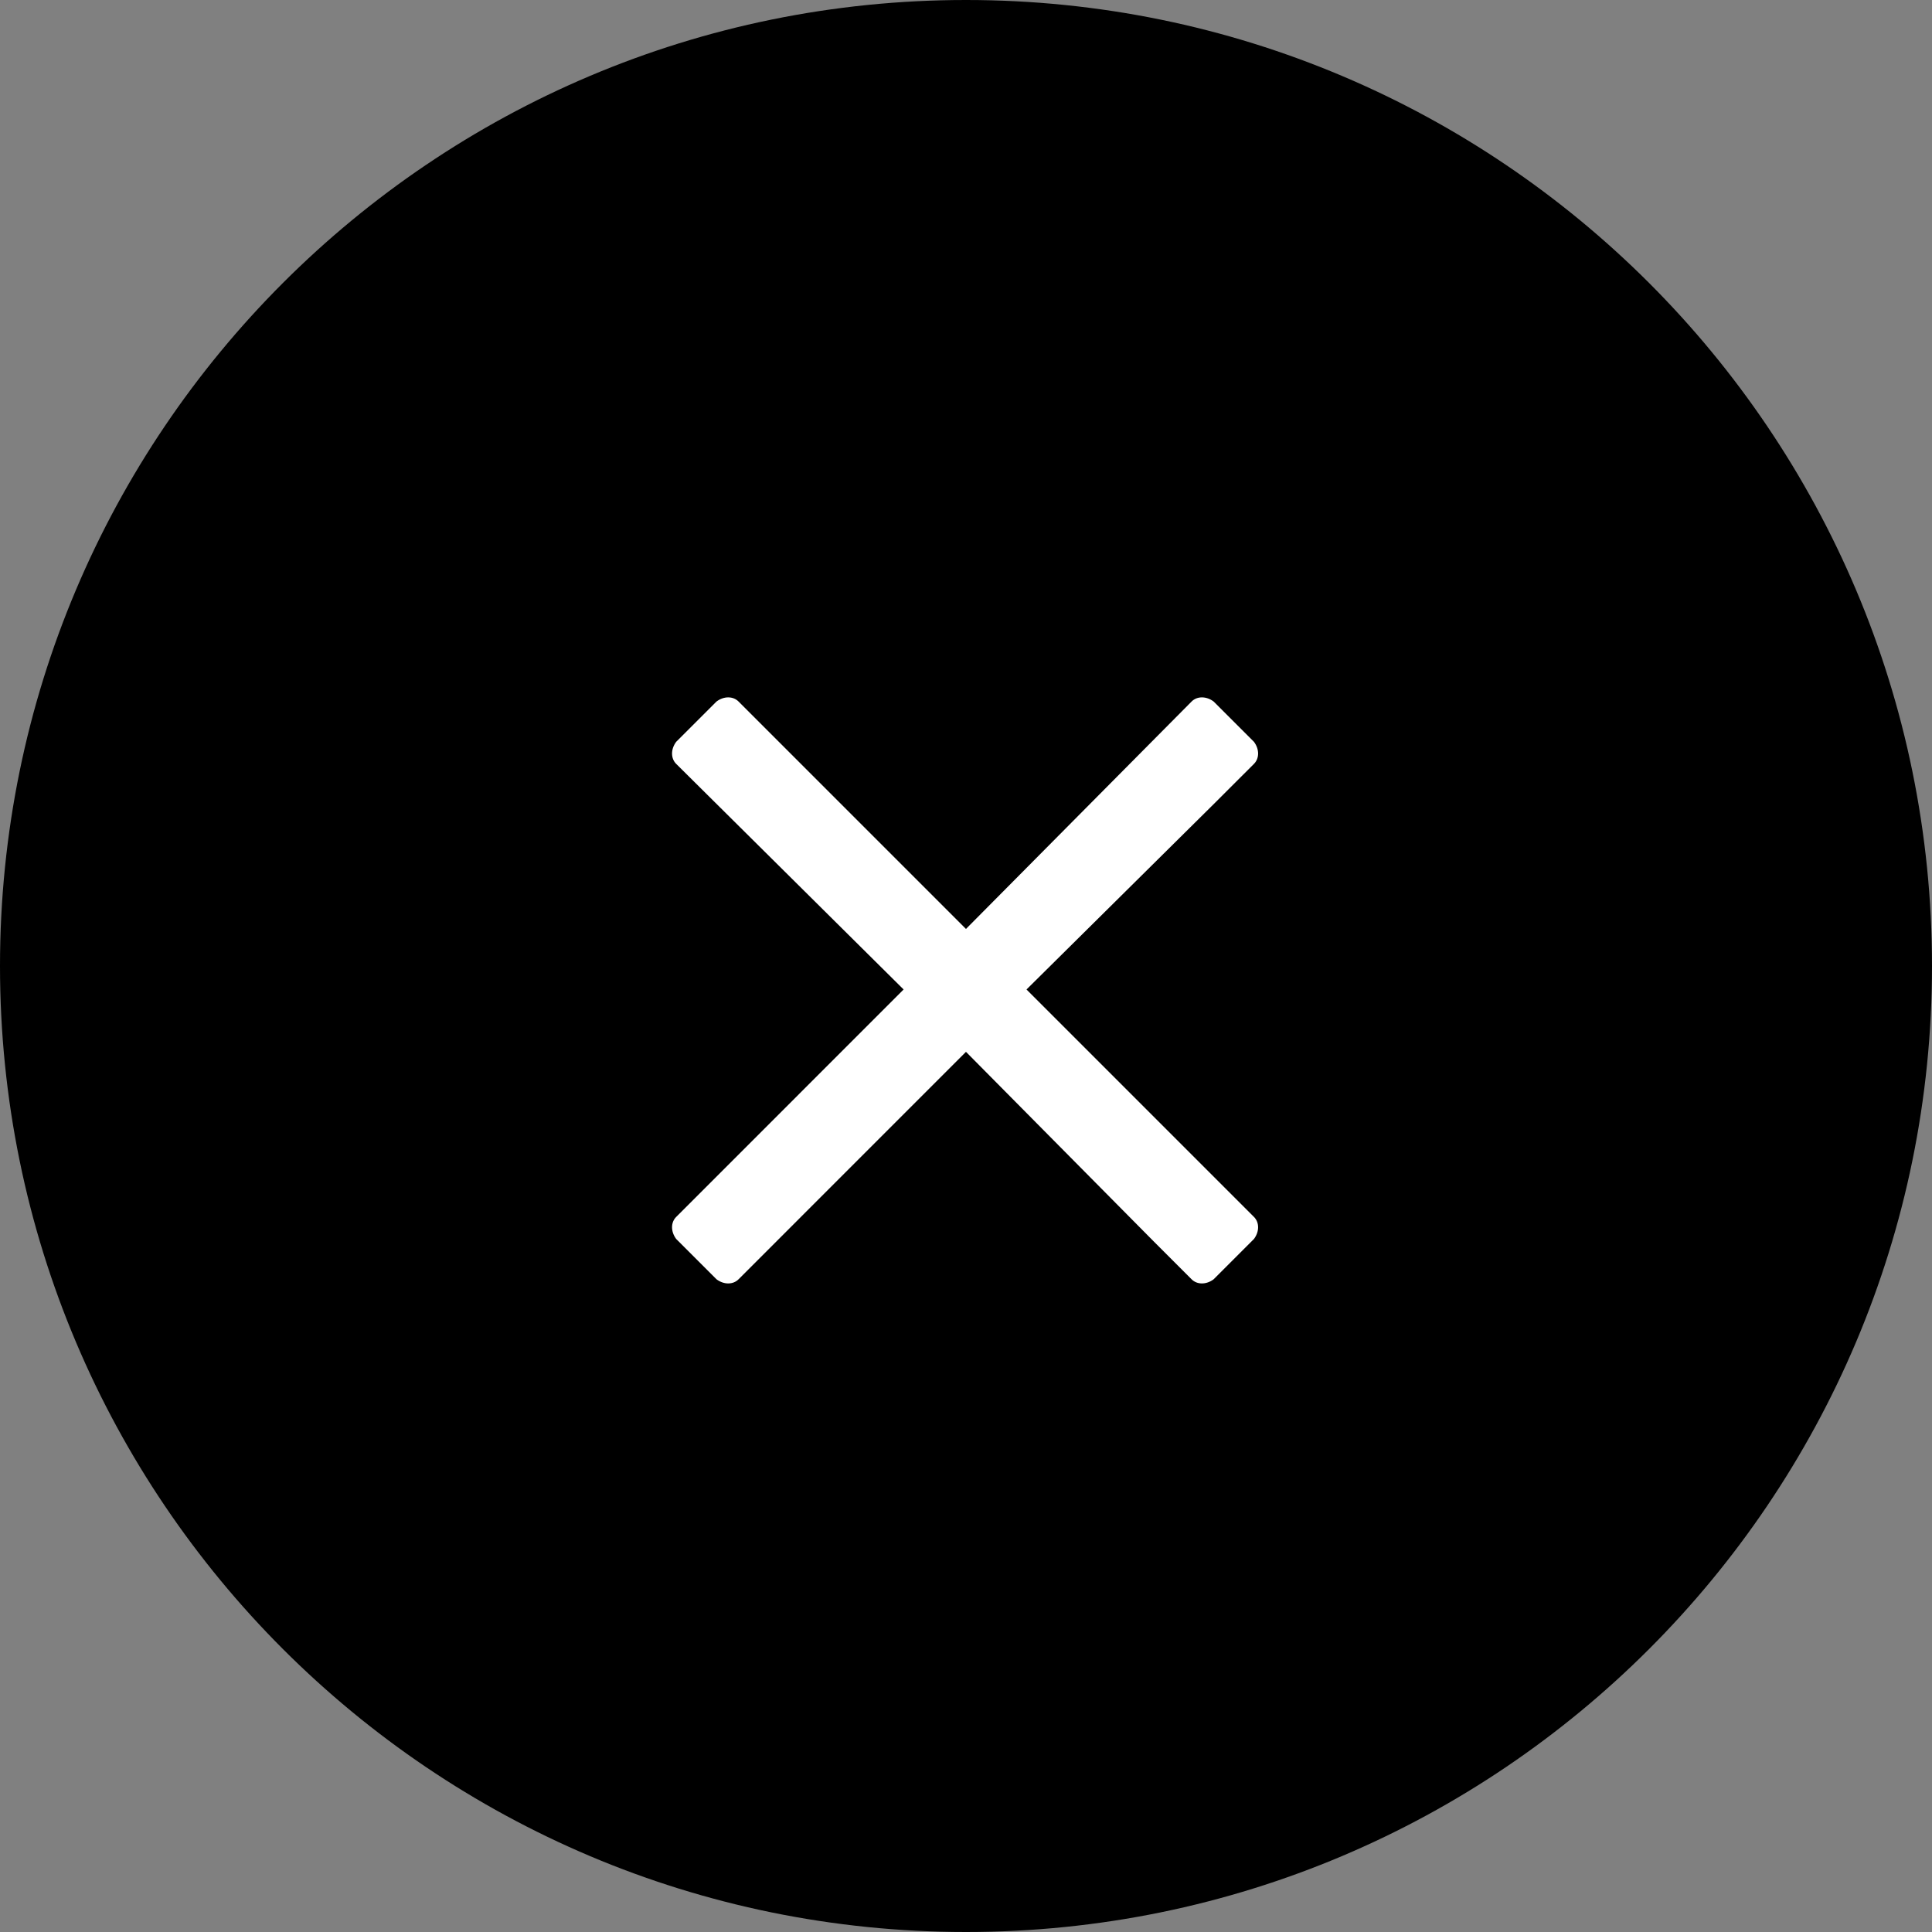
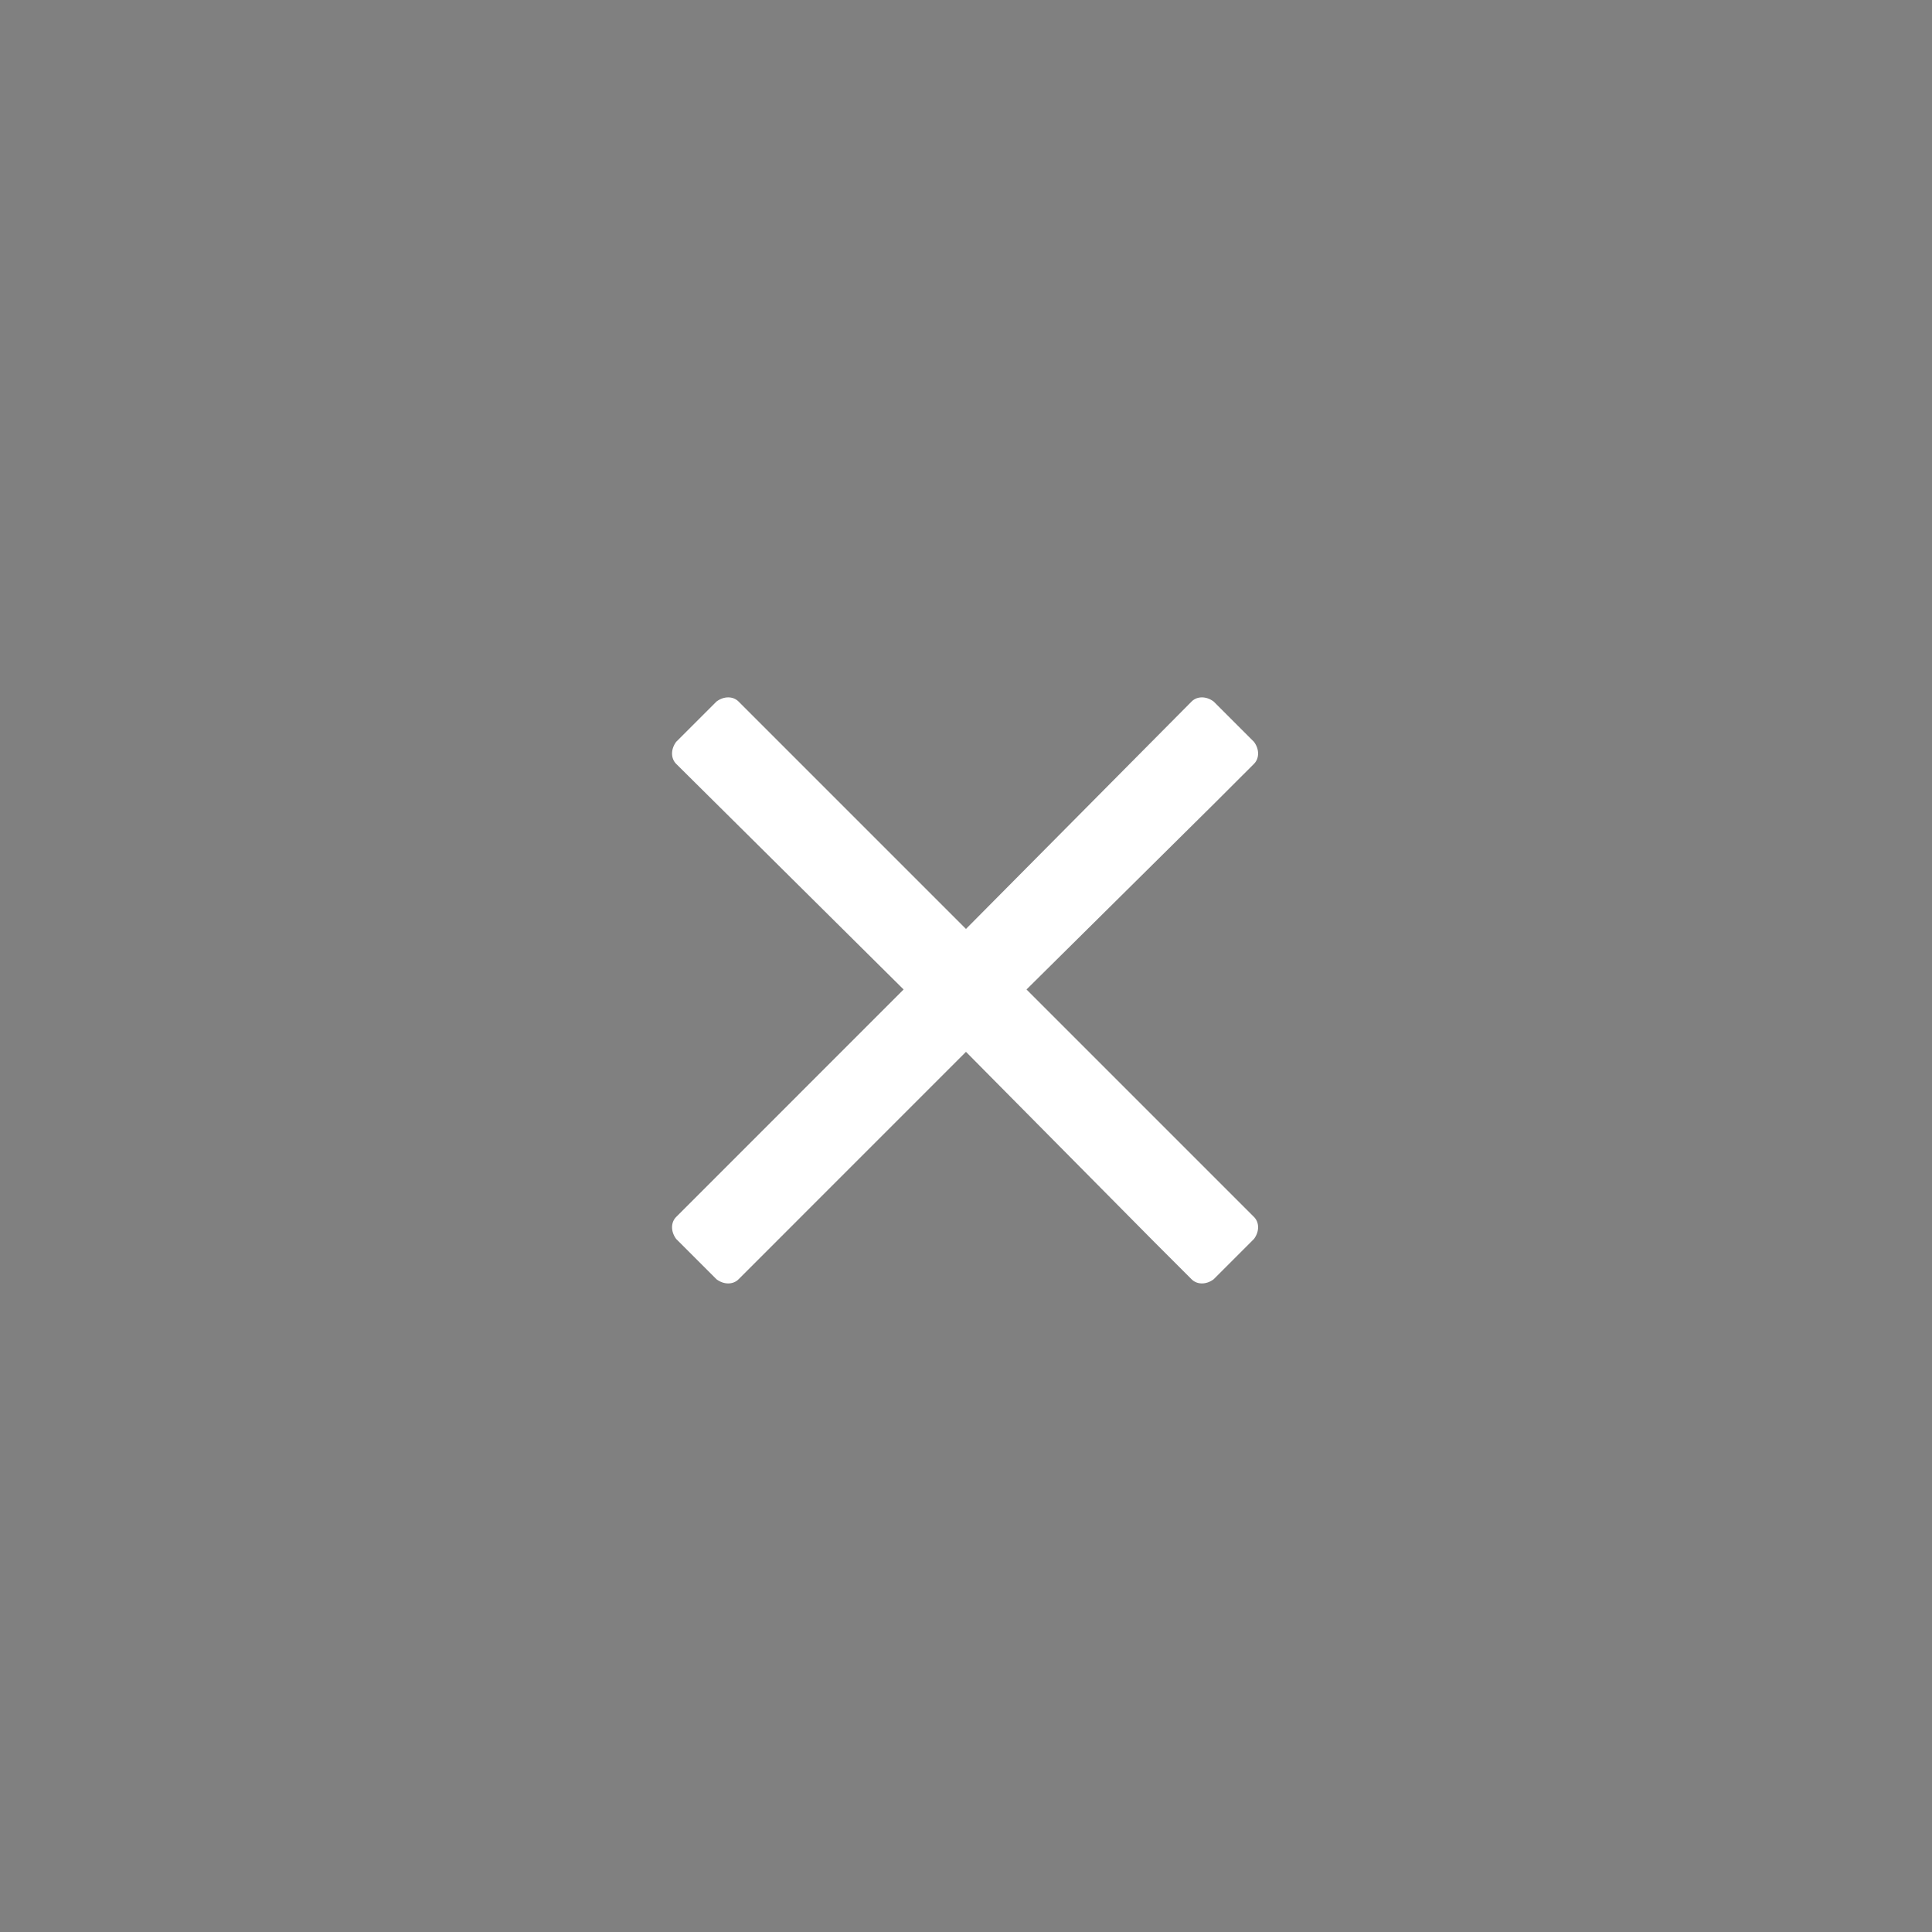
<svg xmlns="http://www.w3.org/2000/svg" width="72" height="72" viewBox="0 0 72 72" fill="none">
  <rect x="0" y="0" width="72" height="72" fill="#808080" stroke="none" />
-   <path d="M72 36C72 55.882 55.882 72 36 72C16.118 72 0 55.882 0 36C0 16.118 16.118 0 36 0C55.882 0 72 16.118 72 36Z" fill="black" />
  <path d="M38.255 36.875L46.732 45.352C46.937 45.557 46.937 45.898 46.732 46.172L45.228 47.676C44.955 47.881 44.613 47.881 44.408 47.676L42.972 46.24L35.999 39.199L27.523 47.676C27.318 47.881 26.976 47.881 26.703 47.676L25.199 46.172C24.994 45.898 24.994 45.557 25.199 45.352L33.675 36.875L25.199 28.467C24.994 28.262 24.994 27.92 25.199 27.646L26.703 26.143C26.976 25.938 27.318 25.938 27.523 26.143L35.999 34.619L44.408 26.143C44.613 25.938 44.955 25.938 45.228 26.143L46.732 27.646C46.937 27.92 46.937 28.262 46.732 28.467L45.296 29.902L38.255 36.875Z" fill="white" />
</svg>